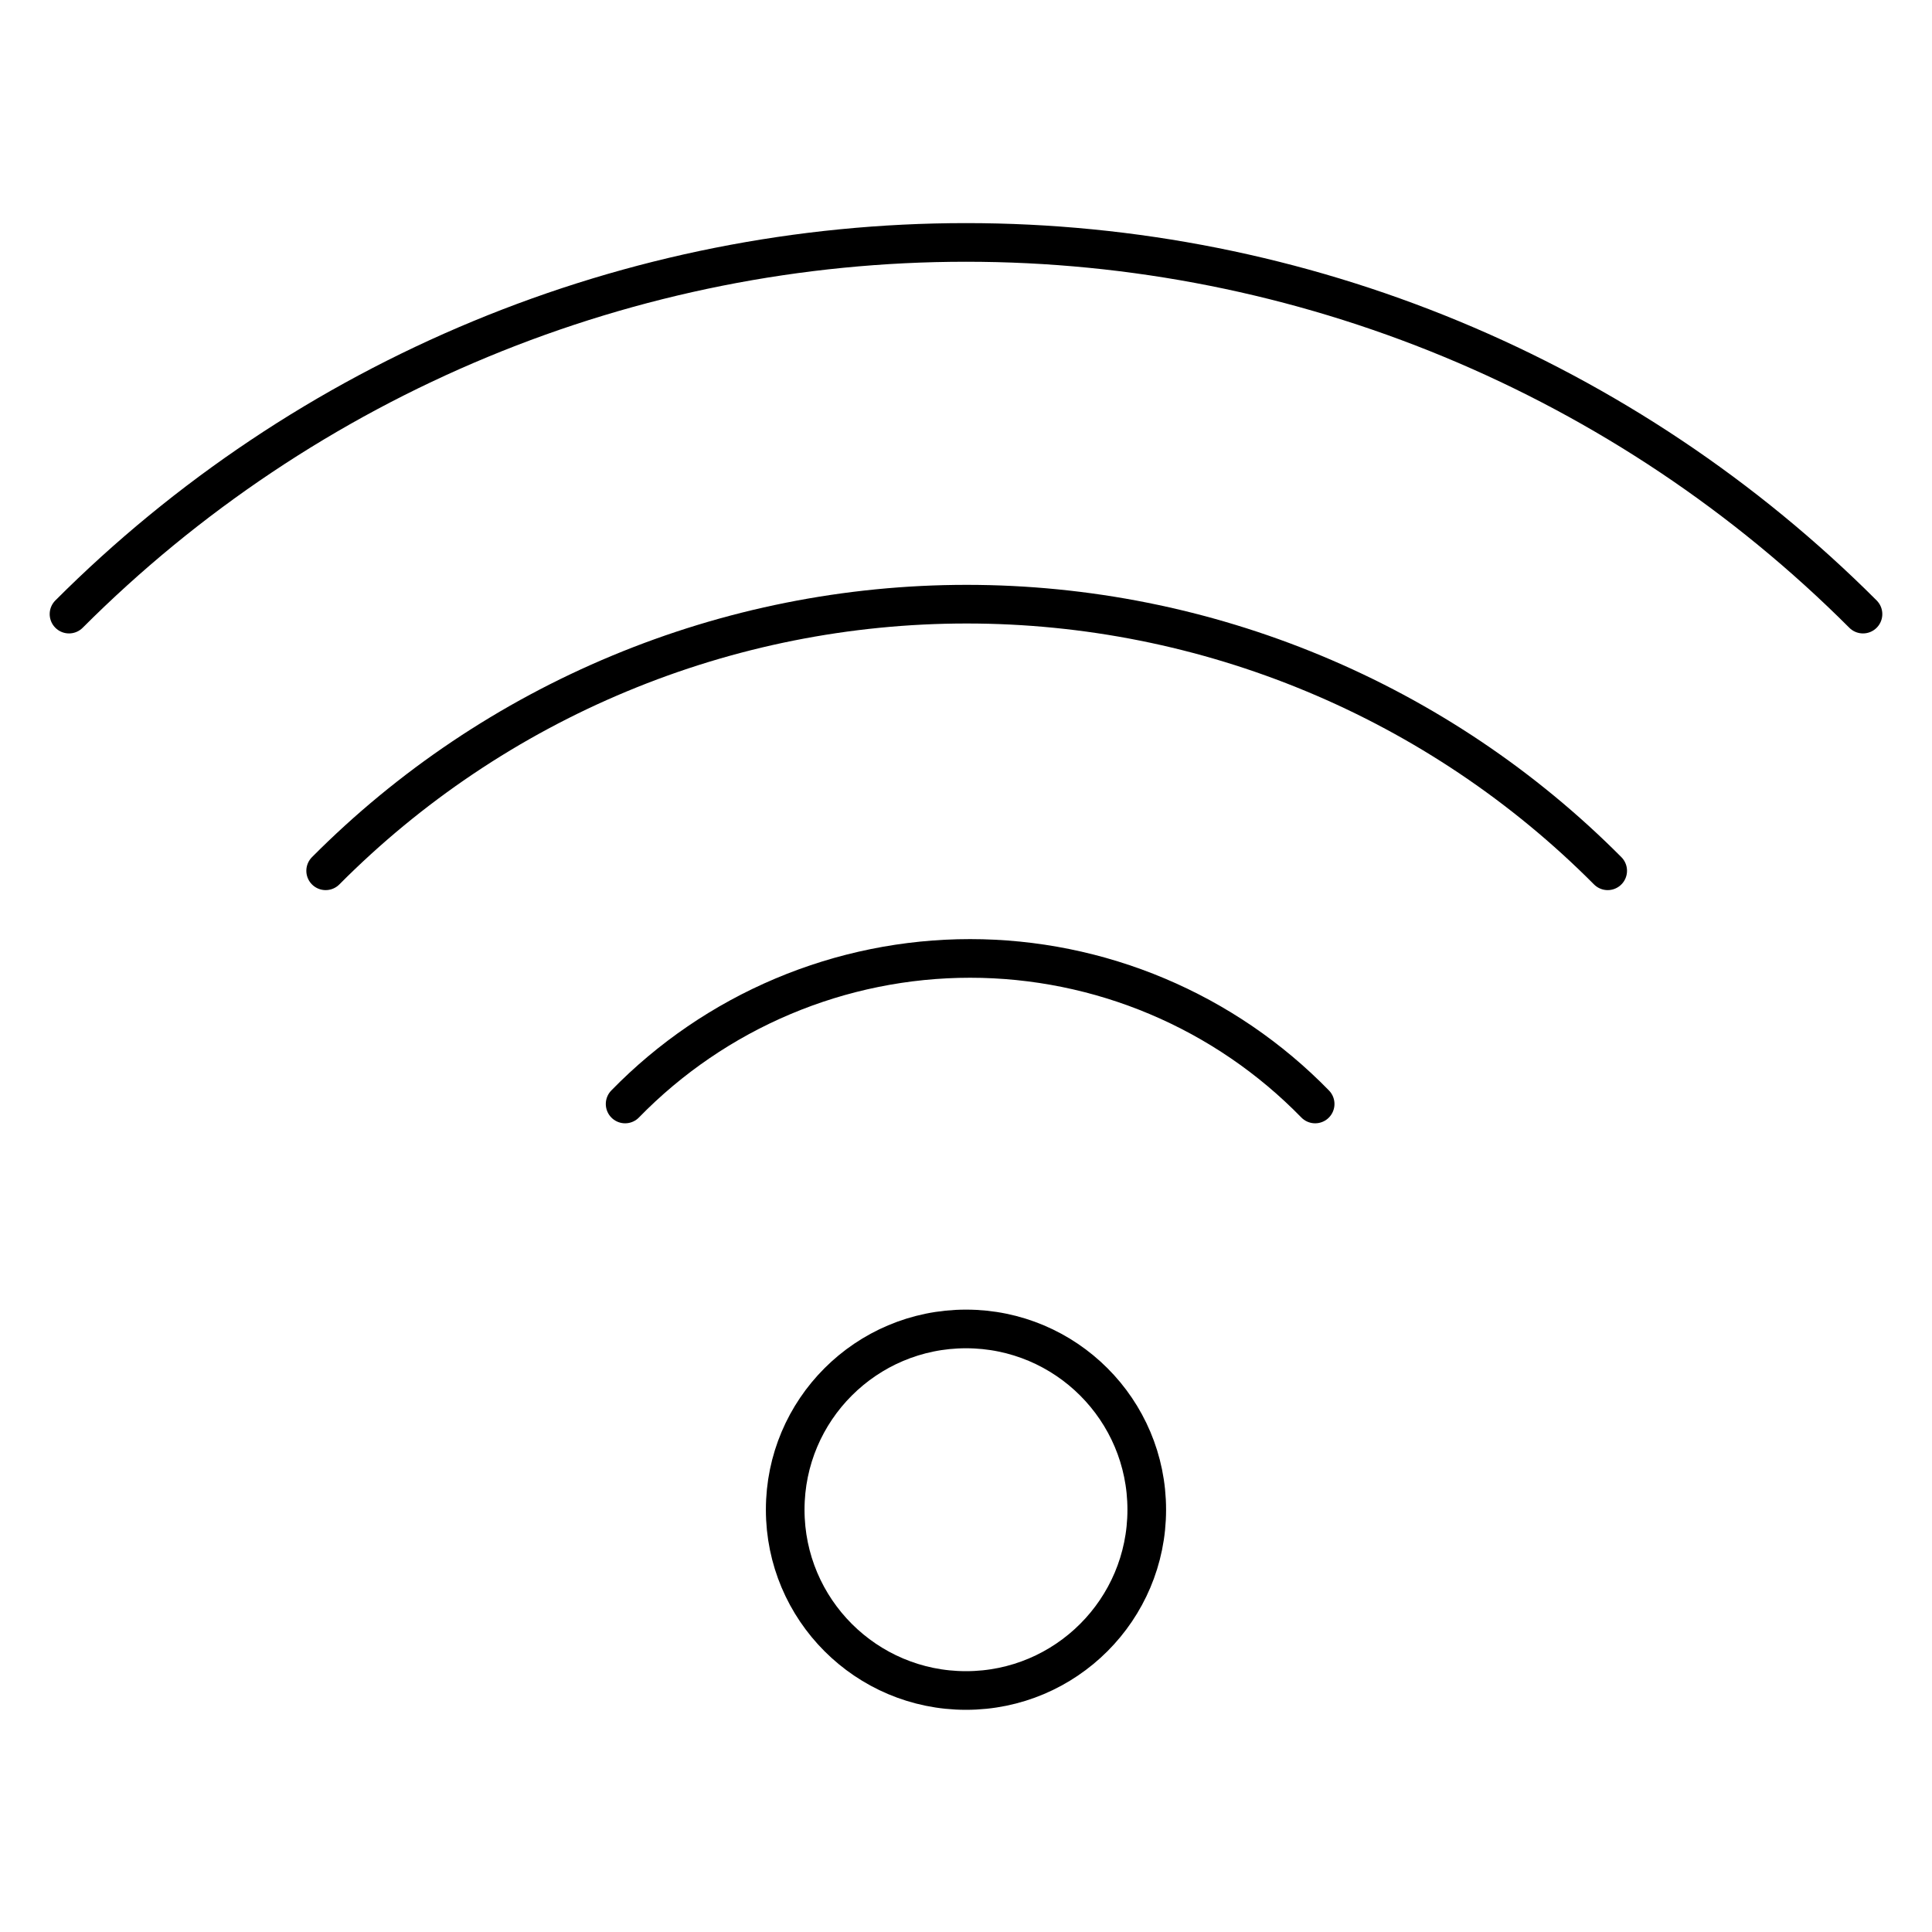
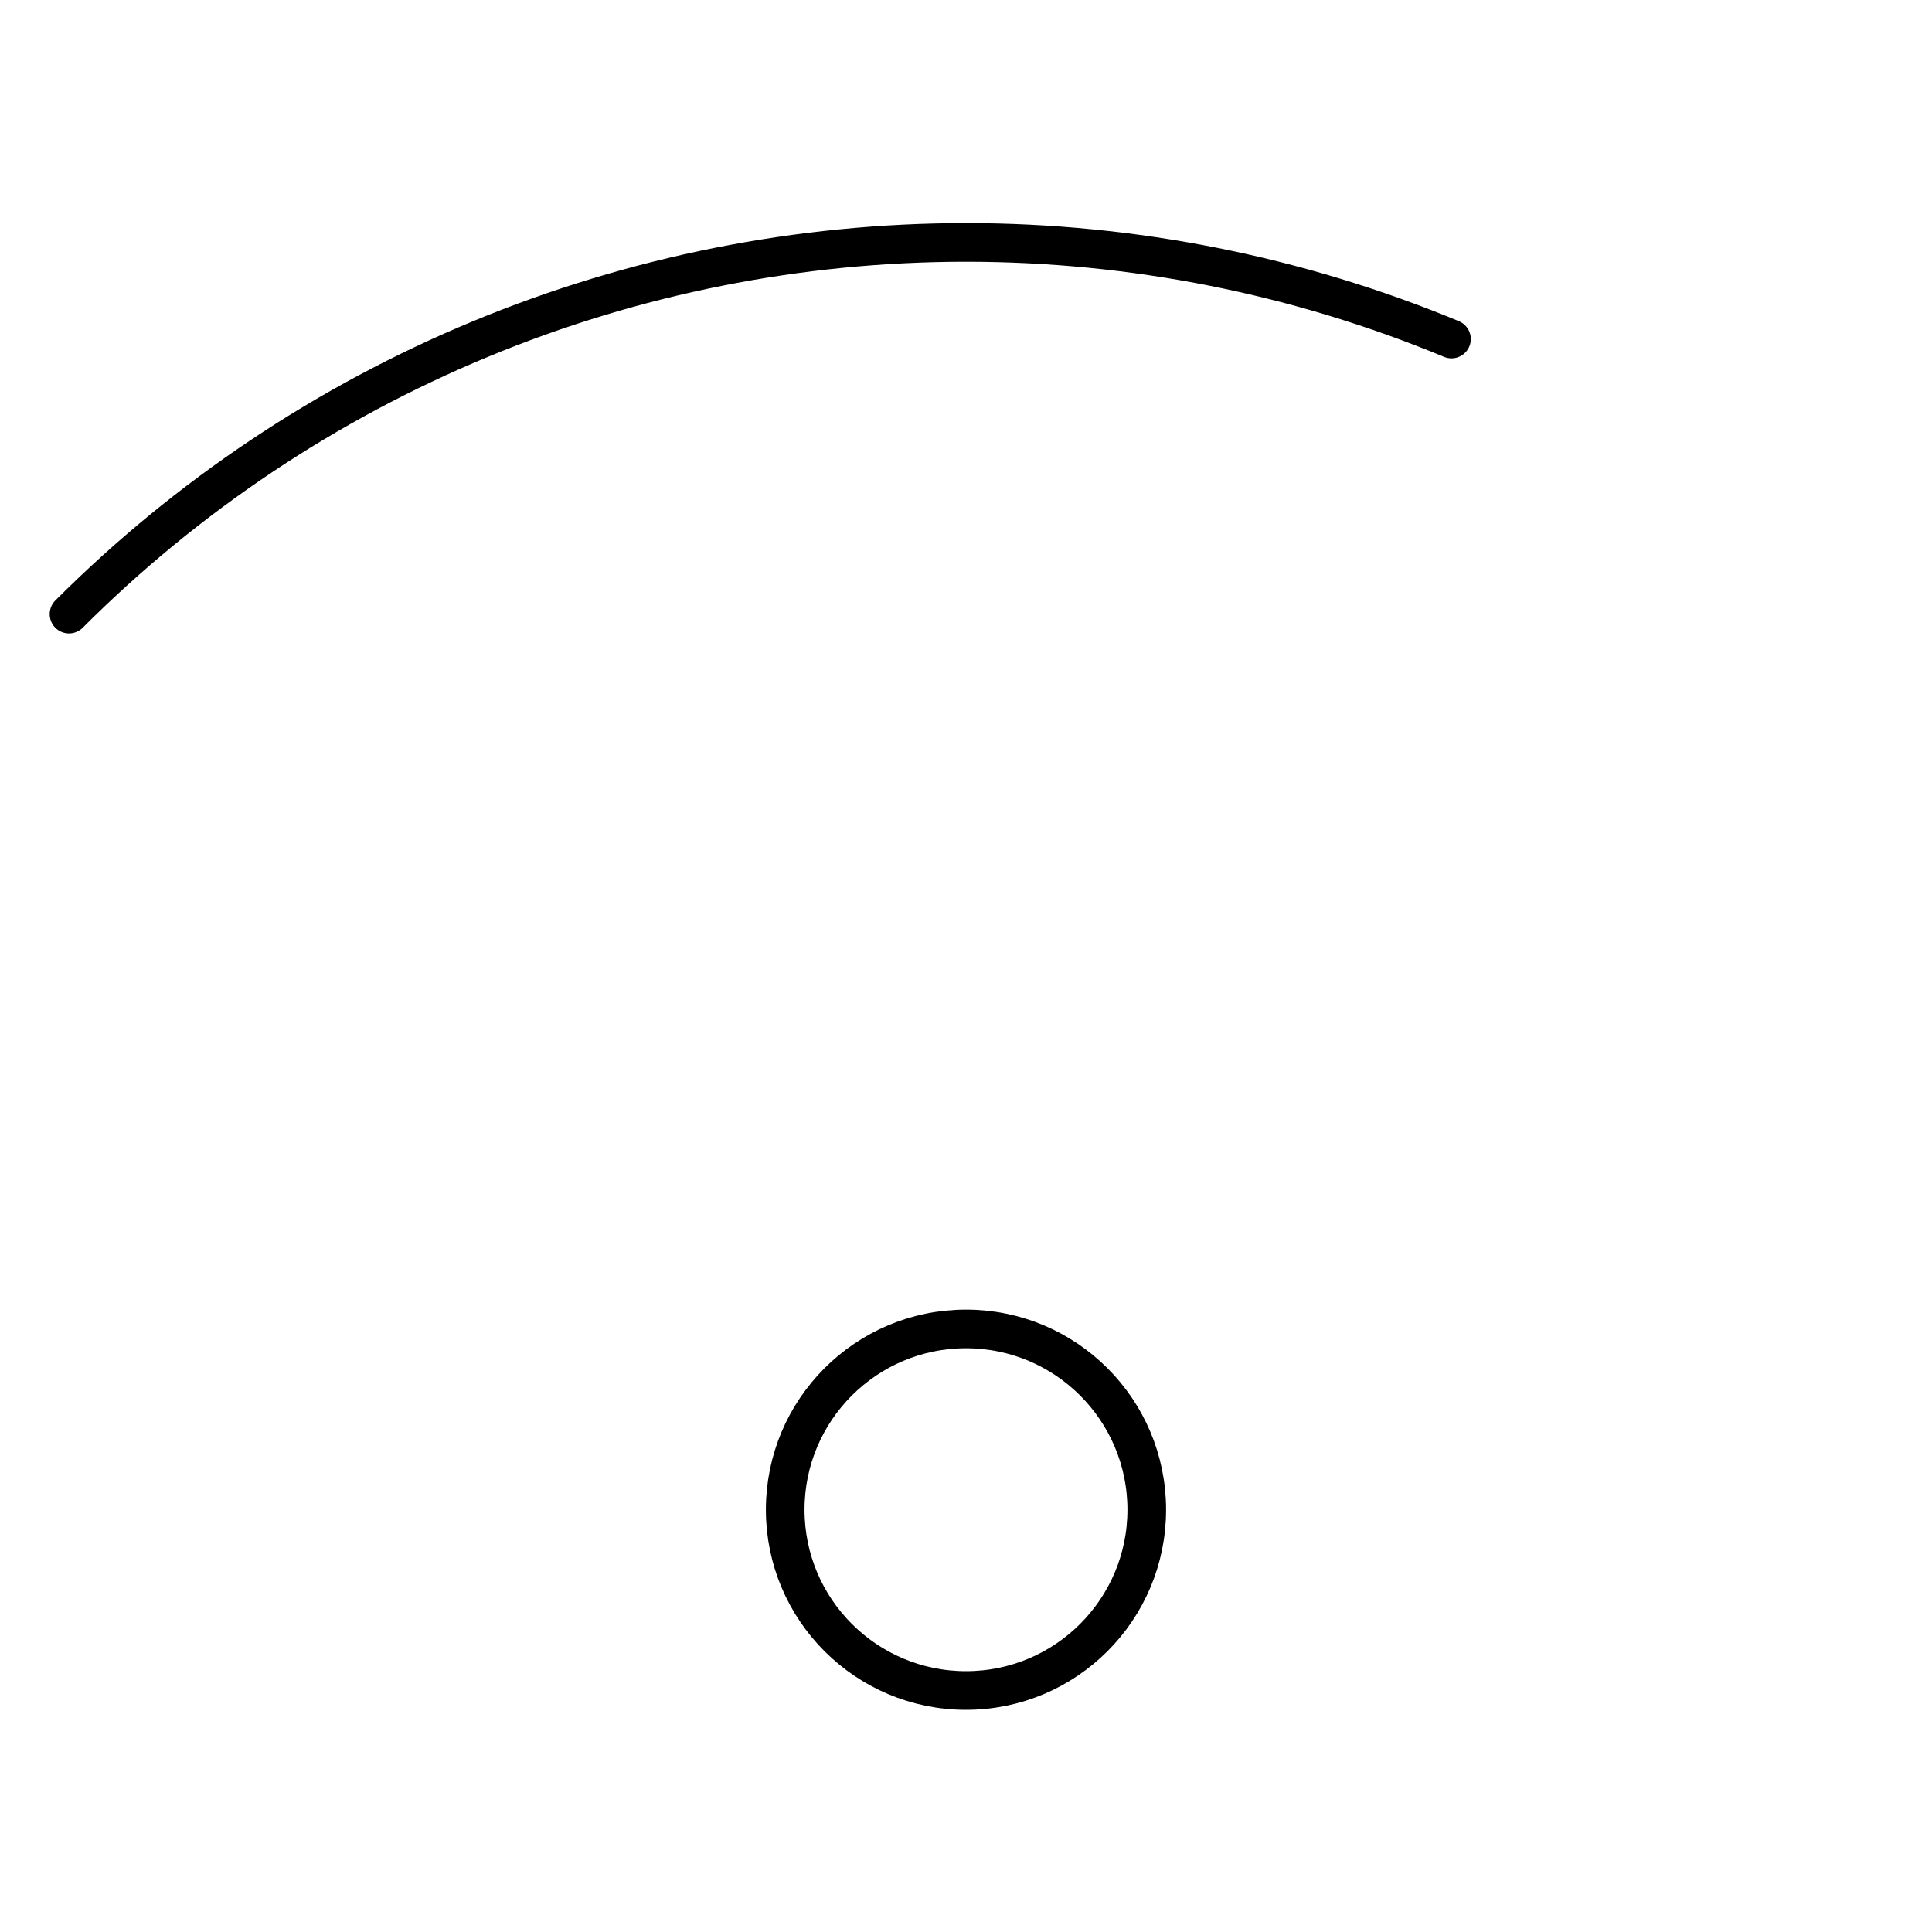
<svg xmlns="http://www.w3.org/2000/svg" width="50" height="50" viewBox="0 0 50 50" fill="none">
  <path d="M25 43.75C27.584 43.75 29.678 41.655 29.678 39.071C29.678 36.487 27.584 34.393 25 34.393C22.416 34.393 20.321 36.487 20.321 39.071C20.321 41.655 22.416 43.75 25 43.75Z" stroke="black" stroke-linecap="round" stroke-linejoin="round" />
-   <path d="M16.178 28.571C17.34 27.379 18.728 26.432 20.262 25.785C21.795 25.138 23.443 24.804 25.107 24.804C26.771 24.804 28.419 25.138 29.952 25.785C31.486 26.432 32.874 27.379 34.036 28.571M8.428 22.536C10.602 20.349 13.187 18.614 16.034 17.43C18.881 16.245 21.934 15.636 25.018 15.636C28.101 15.636 31.154 16.245 34.001 17.43C36.848 18.614 39.433 20.349 41.607 22.536" stroke="black" stroke-linecap="round" stroke-linejoin="round" />
-   <path d="M1.786 15.893C4.834 12.843 8.453 10.424 12.436 8.774C16.419 7.123 20.688 6.274 25 6.274C29.311 6.274 33.581 7.123 37.564 8.774C41.547 10.424 45.166 12.843 48.214 15.893" stroke="black" stroke-linecap="round" stroke-linejoin="round" />
+   <path d="M1.786 15.893C4.834 12.843 8.453 10.424 12.436 8.774C16.419 7.123 20.688 6.274 25 6.274C29.311 6.274 33.581 7.123 37.564 8.774" stroke="black" stroke-linecap="round" stroke-linejoin="round" />
</svg>